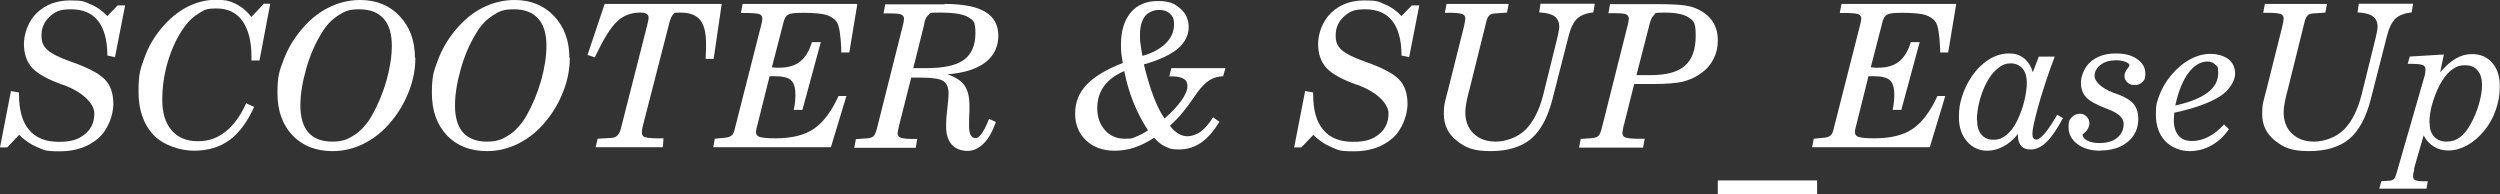
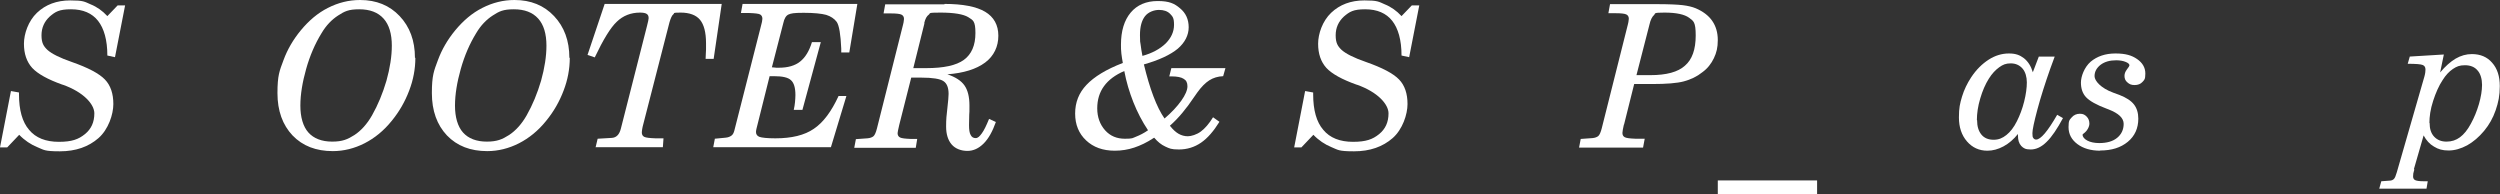
<svg xmlns="http://www.w3.org/2000/svg" id="_Слой_1" version="1.1" viewBox="0 0 1211 94.1">
  <rect x="0" y="0" width="1211" height="94.1" fill="#333333" stroke="none" />
  <defs>
    <style>
      .st0 {
        fill: #fff;
      }
    </style>
  </defs>
  <path class="st0" d="M3.6,71.4H0l5.3-27.3,3.9.7v.9c0,7.6,1.6,13.4,4.9,17.2,3.2,3.9,8.1,5.8,14.4,5.8s9.5-1.2,12.6-3.7c3.1-2.5,4.6-5.8,4.6-10.1s-5.1-10.3-15.4-13.9h-.1c-7-2.5-11.9-5.2-14.6-8.1-2.7-3-4-6.9-4-11.7s2.1-11,6.3-15S27.5.2,34,.2s6.9.6,9.9,1.9c3,1.2,5.7,3.1,8.1,5.7l5-5.2h3.6l-4.9,25.1-3.7-.8c0-7.5-1.6-13.1-4.5-16.8-2.9-3.7-7.3-5.6-13.1-5.6s-7.6,1.2-10.3,3.5c-2.6,2.4-4,5.4-4,9.1s1,5.3,2.9,7.1c2,1.8,5.9,3.8,11.7,5.8,8,2.8,13.3,5.6,16.1,8.5,2.8,2.9,4.1,6.9,4.1,11.9s-2.4,12.3-7.2,16.5c-4.8,4.2-11,6.4-18.7,6.4s-7.7-.7-10.9-2c-3.2-1.3-6.2-3.3-8.8-6l-5.8,6.1Z" />
-   <path class="st0" d="M119.2,50l3.9,1.8c-3.3,7.3-7.3,12.7-12,16.1-4.7,3.4-10.4,5.1-17.1,5.1s-14.9-2.6-19.7-7.7c-4.8-5.1-7.2-12.1-7.2-20.9s.9-11,2.8-16.2c1.8-5.2,4.5-9.9,8.1-14.3,3.7-4.5,7.9-8,12.4-10.4,4.6-2.4,9.3-3.6,14.3-3.6s6.8.7,9.6,2c2.8,1.4,5.3,3.5,7.5,6.3l6-6.4h3.1l-5.2,27.5h-3.9v-2c0-7.4-1.5-13.1-4.4-17.2-2.9-4-7.1-6-12.5-6s-5.9.8-8.5,2.3c-2.7,1.6-5.1,3.8-7.2,6.8-3.3,4.6-5.9,10.1-7.8,16.3-1.9,6.3-2.8,12.6-2.8,18.9s1.5,11.2,4.5,14.7,7.2,5.3,12.6,5.3,9.6-1.5,13.5-4.6c4-3.1,7.3-7.7,10.1-13.9Z" />
  <path class="st0" d="M201.2,28c0,5.4-1,10.7-3,15.9-2,5.3-4.8,10.2-8.5,14.7-3.8,4.7-8.2,8.3-13.1,10.8-4.9,2.5-10.1,3.8-15.4,3.8-8.1,0-14.6-2.5-19.5-7.6-4.8-5.1-7.3-11.9-7.3-20.5s1-10.8,2.9-15.9c1.9-5.2,4.7-10,8.4-14.5,3.9-4.7,8.2-8.4,13.2-10.9,4.9-2.5,10.1-3.8,15.5-3.8,7.9,0,14.3,2.6,19.2,7.8,4.9,5.2,7.4,11.9,7.4,20.2ZM189.8,22.2c0-5.8-1.3-10.2-4-13.2-2.7-3-6.6-4.5-11.8-4.5s-7.1,1-10.2,3c-3.1,2-5.8,4.8-8,8.5-3.2,5.2-5.7,11-7.5,17.4-1.8,6.4-2.8,12.3-2.8,17.8s1.3,10.1,3.9,13c2.6,2.9,6.5,4.4,11.5,4.4s7.5-1.1,10.8-3.2c3.2-2.1,6.1-5.3,8.5-9.5,2.9-5.1,5.2-10.7,7-16.8,1.7-6.1,2.6-11.8,2.6-17Z" />
  <path class="st0" d="M276,28c0,5.4-1,10.7-3,15.9-2,5.3-4.8,10.2-8.5,14.7-3.8,4.7-8.2,8.3-13.1,10.8-4.9,2.5-10.1,3.8-15.4,3.8-8.1,0-14.6-2.5-19.5-7.6-4.8-5.1-7.3-11.9-7.3-20.5s1-10.8,2.9-15.9c1.9-5.2,4.7-10,8.4-14.5,3.9-4.7,8.2-8.4,13.2-10.9,4.9-2.5,10.1-3.8,15.5-3.8,7.9,0,14.3,2.6,19.2,7.8,4.9,5.2,7.4,11.9,7.4,20.2ZM264.7,22.2c0-5.8-1.3-10.2-4-13.2-2.7-3-6.6-4.5-11.8-4.5s-7.1,1-10.2,3c-3.1,2-5.8,4.8-8,8.5-3.2,5.2-5.7,11-7.5,17.4-1.8,6.4-2.8,12.3-2.8,17.8s1.3,10.1,3.9,13c2.6,2.9,6.5,4.4,11.5,4.4s7.5-1.1,10.8-3.2c3.2-2.1,6.1-5.3,8.5-9.5,2.9-5.1,5.2-10.7,7-16.8,1.7-6.1,2.6-11.8,2.6-17Z" />
  <path class="st0" d="M288.5,71.4l1-4.2,6.8-.4c2.3-.1,3.8-1.7,4.5-4.7h0s12.6-49.5,12.6-49.5c.3-1.1.5-1.9.6-2.5.1-.6.2-1,.2-1.3,0-1-.3-1.7-1-2.1-.6-.4-1.7-.6-3.2-.6-4.4,0-8.2,1.5-11.2,4.4-3.1,2.9-6.6,8.7-10.7,17.3l-3.5-1.2,8.3-24.7h56.7l-3.9,26.6h-3.9c0-1.7.2-3.2.2-4.5,0-1.3,0-2.3,0-3.1,0-5.2-1-9-2.9-11.3-1.9-2.3-5.1-3.5-9.4-3.5s-2.8.3-3.5.8c-.7.5-1.3,1.9-1.9,3.9l-12.7,49.4c-.2.8-.4,1.5-.5,2.2-.1.7-.2,1.3-.2,1.8,0,1,.4,1.7,1.2,2.1.8.4,2.6.6,5.3.7h4c0,0-.3,4.3-.3,4.3h-32.7Z" />
  <path class="st0" d="M346.2,67.2l5.2-.5c1.3-.1,2.2-.5,2.9-1,.7-.5,1.1-1.3,1.4-2.4l12.8-50.3c.2-.9.4-1.7.6-2.4.1-.7.2-1.2.2-1.5,0-1-.4-1.7-1.1-2.1-.7-.4-2.5-.6-5.4-.7h-3.9c0-.1.8-4.4.8-4.4h55.6l-3.9,23.5h-3.9c0-.4,0-1,0-1.8-.3-6.9-1-11.2-2.2-13-1.2-1.6-2.9-2.7-5.1-3.4-2.2-.6-5.9-1-10.9-1s-6.1.3-7.3.8-2.1,1.9-2.6,4.3l-5.5,21.3c.9,0,1.6.2,2.1.2.5,0,.9,0,1.3,0,4.4,0,7.8-1,10.3-3,2.5-2,4.4-5.1,5.7-9.4h4.3l-8.9,32.8h-4.2c.3-1.3.5-2.6.6-3.7.1-1.2.2-2.3.2-3.4,0-3.6-.7-6-2.2-7.3-1.4-1.3-4.1-1.9-8.1-1.9h-2.2l-5.8,23.2c-.3,1-.4,1.8-.6,2.4-.1.6-.2,1-.2,1.4,0,1.2.6,2,1.7,2.4,1.1.4,3.7.7,7.7.7,7.9,0,14.1-1.5,18.6-4.6,4.5-3,8.5-8.3,12-15.9h3.8l-7.5,24.8h-57l.8-4.2Z" />
  <path class="st0" d="M457.5,1.9c8.9,0,15.5,1.3,19.7,3.8,4.2,2.5,6.4,6.4,6.4,11.6s-2.1,9.8-6.4,13c-4.3,3.2-10.4,5.1-18.3,5.7,3.9,1.3,6.7,3.1,8.3,5.4s2.4,5.5,2.4,9.7,0,2.3-.1,4.4c0,2.1-.1,3.8-.1,5.1,0,2.2.2,3.8.8,4.8.5,1,1.3,1.5,2.4,1.5s1.9-.8,3-2.3c1.1-1.5,2.2-3.8,3.5-7l3.3,1.5c-1.6,4.5-3.5,8-5.9,10.4-2.4,2.4-5,3.6-7.9,3.6s-5.8-1-7.6-3.1c-1.8-2.1-2.7-5-2.7-8.7s.2-5.3.6-8.8c.4-3.5.6-5.8.6-7,0-3-.8-5.1-2.5-6.2-1.6-1.1-5.2-1.7-10.7-1.7h-4.9l-5.8,22.9c-.3,1.2-.5,2.1-.6,2.7-.1.6-.2,1-.2,1.3,0,1,.4,1.7,1.2,2.1.8.4,2.5.6,5.2.7h3.1c0,0-.7,4.3-.7,4.3h-29.8l.8-4.2,5.6-.4c1.3-.1,2.3-.5,2.9-1,.6-.5,1.2-1.8,1.7-3.8l12.3-48.9c.3-.9.4-1.8.6-2.5.1-.8.2-1.3.2-1.6,0-1-.4-1.7-1.2-2.1-.8-.4-2.5-.6-5.2-.6h-3.5c0-.1.8-4.4.8-4.4h28.7ZM447.8,11.3l-5.4,21.7h6.3c8.4,0,14.5-1.3,18.2-4,3.7-2.7,5.6-7,5.6-13s-1.2-6.2-3.5-7.7c-2.3-1.4-6.8-2.2-13.4-2.2s-4.7.3-5.7,1c-1,.7-1.7,2-2.2,4.1Z" />
  <path class="st0" d="M558.9,66.8c-3.3,2.2-6.5,3.7-9.5,4.7-3,1-6.2,1.5-9.4,1.5-5.8,0-10.4-1.7-13.9-5-3.5-3.3-5.3-7.6-5.3-13s1.8-10,5.5-13.9c3.7-3.9,9.5-7.5,17.6-10.6-.3-1.5-.5-3-.7-4.5-.2-1.5-.2-3-.2-4.4,0-6.6,1.6-11.8,4.7-15.5,3.1-3.7,7.5-5.6,13.1-5.6s8.1,1.2,10.8,3.5c2.8,2.3,4.2,5.4,4.2,9.2s-1.8,7.4-5.3,10.4c-3.5,2.9-9,5.5-16.4,7.6,1.4,5.8,2.9,10.9,4.6,15.4,1.7,4.5,3.5,8.1,5.4,10.8,3.4-2.9,6.1-5.8,8.1-8.6,2-2.8,3-5.2,3-7s-.6-2.9-1.8-3.6c-1.2-.8-3.2-1.2-5.9-1.2h-1.1l1-4h26.2l-1.1,3.9c-2.6.1-4.8.8-6.7,2-1.9,1.2-3.9,3.2-5.9,6-.3.4-.7,1-1.4,2-3.8,5.7-7.7,10.4-11.8,14,1.4,1.8,2.8,3.1,4.2,3.9,1.4.8,2.9,1.2,4.5,1.2s4.3-.8,6.3-2.3c2-1.5,4-3.8,5.9-6.9l3.1,2.2c-2.8,4.5-5.7,7.9-8.9,10.1-3.2,2.2-6.8,3.3-10.7,3.3s-4.6-.5-6.6-1.4c-2-.9-3.8-2.4-5.4-4.3ZM556.1,63.1c-2.8-4.2-5.2-8.8-7.1-13.6-1.9-4.8-3.4-9.8-4.4-15.1-4.4,1.9-7.6,4.3-9.8,7.3-2.2,3-3.3,6.6-3.3,10.8s1.3,7.8,3.8,10.6c2.5,2.8,5.7,4.1,9.6,4.1s3.6-.3,5.4-1c1.8-.7,3.8-1.7,5.8-3.1ZM553.3,27.1c4.8-1.3,8.6-3.4,11.3-6,2.7-2.7,4.1-5.7,4.1-9.1s-.7-4-1.9-5.3c-1.3-1.3-3.1-1.9-5.4-1.9s-5.2,1-6.8,3.1c-1.6,2.1-2.4,5.1-2.4,9.1s.1,2.8.3,4.5c.2,1.7.5,3.6.9,5.6Z" />
  <path class="st0" d="M630.5,71.4h-3.6l5.3-27.3,3.9.7v.9c0,7.6,1.6,13.4,4.9,17.2,3.2,3.9,8.1,5.8,14.4,5.8s9.5-1.2,12.6-3.7c3.1-2.5,4.6-5.8,4.6-10.1s-5.1-10.3-15.4-13.9h-.1c-7-2.5-11.9-5.2-14.6-8.1-2.7-3-4-6.9-4-11.7s2.1-11,6.3-15,9.6-6,16.1-6,6.9.6,9.9,1.9c3,1.2,5.7,3.1,8.1,5.7l5-5.2h3.6l-4.9,25.1-3.7-.8c0-7.5-1.6-13.1-4.5-16.8-2.9-3.7-7.3-5.6-13.1-5.6s-7.6,1.2-10.3,3.5c-2.6,2.4-4,5.4-4,9.1s1,5.3,2.9,7.1c2,1.8,5.9,3.8,11.7,5.8,8,2.8,13.3,5.6,16.1,8.5,2.8,2.9,4.1,6.9,4.1,11.9s-2.4,12.3-7.2,16.5c-4.8,4.2-11,6.4-18.7,6.4s-7.7-.7-10.9-2c-3.2-1.3-6.2-3.3-8.8-6l-5.8,6.1Z" />
-   <path class="st0" d="M701.4,43.7l7.7-30.7c.2-.9.4-1.7.5-2.4.1-.7.2-1.3.2-1.6,0-1-.4-1.7-1.2-2.1-.8-.4-2.5-.6-5.2-.7h-3.5c0,0,.8-4.3.8-4.3h30.1l-.8,4.2-5.7.4c-1.3,0-2.3.4-2.9,1-.6.5-1.2,1.8-1.6,3.7l-7.9,31.8c0,.4-.3,1-.5,1.8-1.1,4.4-1.6,7.6-1.6,9.5,0,4.3,1.3,7.8,4,10.4,2.7,2.6,6.3,3.9,10.8,3.9s10.4-1.9,14.3-5.7c3.8-3.8,6.7-9.4,8.6-16.8l6.8-27.5c0-.2.1-.5.2-.8.5-2.3.8-3.9.8-4.8,0-2.3-.8-4-2.3-5.1-1.5-1.1-4-1.7-7.4-1.9l.6-4.2h26.3l-.7,4.2c-3.5.4-6.1,1.4-7.8,3-1.7,1.6-3.1,4.3-4.1,8.2l-7.9,30.9c-2.3,8.9-5.7,15.2-10.4,19.2-4.7,3.9-11.2,5.9-19.6,5.9s-12.1-1.7-16.3-5-6.3-7.6-6.3-12.9.7-6.4,2-11.6h0Z" />
  <path class="st0" d="M786.6,60.4c-.2.9-.4,1.7-.5,2.4-.1.7-.2,1.3-.2,1.6,0,1,.4,1.7,1.2,2.1.8.4,2.5.6,5.2.7h4.4c0,0-.8,4.3-.8,4.3h-31l.8-4.2,5.6-.4c1.3-.1,2.3-.5,2.9-1,.6-.5,1.2-1.8,1.7-3.8l12.3-48.9c.3-.9.4-1.8.6-2.5.1-.8.2-1.3.2-1.6,0-1-.4-1.7-1.2-2.1-.8-.4-2.5-.6-5.2-.6h-3.5c0-.1.8-4.4.8-4.4h22.1c6.3,0,10.6.2,13.1.5,2.5.3,4.6.8,6.3,1.5,3.5,1.5,6.2,3.5,8,6.1,1.8,2.6,2.7,5.7,2.7,9.3s-.6,6.1-1.9,8.8c-1.3,2.7-3.1,5-5.6,6.8-2.6,2.1-5.6,3.5-8.9,4.4-3.3.9-8.5,1.3-15.5,1.3h-8.6l-4.9,19.6ZM792.6,36.4h6.8c7.8,0,13.4-1.5,16.8-4.6,3.5-3,5.2-7.9,5.2-14.6s-1.1-7-3.2-8.6c-2.2-1.6-6.1-2.5-11.9-2.5s-4.2.4-5.1,1.2c-.9.8-1.7,2.3-2.2,4.6l-6.3,24.5Z" />
  <path class="st0" d="M832.1,87.4h48.1v6.7h-48.1v-6.7Z" />
-   <path class="st0" d="M878.5,67.2l5.2-.5c1.3-.1,2.2-.5,2.9-1,.7-.5,1.1-1.3,1.4-2.4l12.8-50.3c.2-.9.4-1.7.6-2.4.1-.7.2-1.2.2-1.5,0-1-.4-1.7-1.1-2.1-.7-.4-2.5-.6-5.4-.7h-3.9c0-.1.8-4.4.8-4.4h55.6l-3.9,23.5h-3.9c0-.4,0-1,0-1.8-.3-6.9-1-11.2-2.2-13-1.2-1.6-2.9-2.7-5.1-3.4-2.2-.6-5.9-1-10.9-1s-6.1.3-7.3.8-2.1,1.9-2.6,4.3l-5.5,21.3c.9,0,1.6.2,2.1.2.5,0,.9,0,1.3,0,4.4,0,7.8-1,10.3-3,2.5-2,4.4-5.1,5.7-9.4h4.3l-8.9,32.8h-4.2c.3-1.3.5-2.6.6-3.7.1-1.2.2-2.3.2-3.4,0-3.6-.7-6-2.2-7.3-1.4-1.3-4.1-1.9-8.1-1.9h-2.2l-5.8,23.2c-.3,1-.4,1.8-.6,2.4-.1.6-.2,1-.2,1.4,0,1.2.6,2,1.7,2.4,1.1.4,3.7.7,7.7.7,7.9,0,14.1-1.5,18.6-4.6,4.5-3,8.5-8.3,12-15.9h3.8l-7.5,24.8h-57l.8-4.2Z" />
  <path class="st0" d="M977.5,64.9c-2.1,2.6-4.4,4.6-7,6s-5.2,2.1-7.8,2.1c-4,0-7.3-1.5-9.9-4.5s-3.9-6.9-3.9-11.6.5-6.7,1.5-10.1c1-3.3,2.5-6.4,4.4-9.3,2.5-3.8,5.4-6.6,8.5-8.6,3.1-2,6.4-3,9.8-3s5.3.8,7.3,2.3c2,1.6,3.4,3.8,4.3,6.8l2.9-7.6h7.7l-2.2,6c-2.5,7.1-4.6,13.7-6.2,19.7-1.6,6-2.4,9.8-2.4,11.4s.1,1.8.4,2.3c.3.5.8.8,1.4.8,1.1,0,2.5-1,4.2-3,1.7-2,3.7-5,6-9l2.8,1.6c-2.8,5.2-5.4,9.1-7.9,11.5-2.5,2.5-5.1,3.7-7.7,3.7s-3.5-.6-4.6-1.7c-1.1-1.2-1.6-2.8-1.6-5v-.8ZM957.7,58.2c0,3,.7,5.3,2.1,7,1.4,1.7,3.4,2.5,5.9,2.5s4.3-.8,6.2-2.3c1.9-1.5,3.6-3.7,5.1-6.7,1.4-2.8,2.6-5.9,3.5-9.5.9-3.6,1.3-6.7,1.3-9.3s-.7-5.1-2.1-6.7c-1.4-1.6-3.3-2.5-5.7-2.5s-3.8.6-5.6,1.9c-1.8,1.3-3.5,3.1-5,5.5-1.7,2.7-3.1,5.9-4.2,9.7-1.1,3.7-1.6,7.2-1.6,10.4Z" />
  <path class="st0" d="M1017.4,73c-4.6,0-8.3-1.1-11.1-3.2-2.8-2.1-4.3-4.8-4.3-8.2s.5-3.5,1.5-4.7c1-1.2,2.4-1.8,4-1.8s2.4.5,3.3,1.4c.9.9,1.3,2.1,1.3,3.4s-.9,3.4-2.7,4.7c-.4.3-.6.5-.6.6,0,1.1.8,2.1,2.3,2.9,1.5.8,3.5,1.2,5.8,1.2,3.6,0,6.5-.8,8.6-2.5,2.1-1.7,3.2-4,3.2-6.8s-2.4-5.1-7.3-7c-.4-.2-.7-.3-.8-.3-5.1-1.9-8.4-3.8-10.1-5.6-1.7-1.8-2.5-4.2-2.5-7.1s1.6-7.4,4.7-10.1c3.1-2.6,7.1-4,12-4s7.9.9,10.5,2.7c2.6,1.8,4,4.1,4,7s-.5,3.1-1.4,4.1-2.2,1.5-3.8,1.5-2.5-.4-3.5-1.3c-1-.8-1.4-1.9-1.4-3.1s.4-2.1,1.2-3.2c.8-1,1.2-1.7,1.2-1.9,0-.7-.6-1.2-1.8-1.7-1.2-.5-2.8-.8-4.6-.8-3.1,0-5.6.7-7.6,2.2-1.9,1.5-2.9,3.3-2.9,5.5s3,5.8,9.1,8c1.3.5,2.3.8,3,1.1,3.3,1.3,5.6,2.8,7,4.6,1.4,1.8,2.1,4.1,2.1,6.9,0,4.6-1.7,8.4-5.1,11.2-3.4,2.8-7.8,4.2-13.4,4.2Z" />
-   <path class="st0" d="M1079.6,62.7c-2.4,3.4-5.2,6-8.5,7.8-3.3,1.8-6.8,2.7-10.6,2.7s-8.7-1.6-11.7-4.9c-3-3.2-4.5-7.5-4.5-12.8s.6-6.4,1.8-9.6c1.2-3.2,3-6.2,5.3-9.1,2.8-3.4,5.8-6,9.2-7.9,3.4-1.9,6.8-2.8,10.1-2.8s6.6.9,8.8,2.6c2.1,1.7,3.2,4.1,3.2,7.1s-2.5,7.8-7.4,10.9c-4.9,3.1-12.3,5.8-22.1,7.9,0,.3,0,1-.1,1.8,0,.9-.1,1.5-.1,1.9,0,3.2.8,5.6,2.3,7.4,1.5,1.8,3.7,2.6,6.5,2.6s5.3-.7,7.9-2c2.6-1.3,5.1-3.3,7.6-6l2.3,2.2ZM1053.7,51.1c6.9-1.5,12.1-3.6,15.6-6.2,3.5-2.6,5.2-5.8,5.2-9.5s-.5-3-1.4-4.1c-1-1-2.2-1.5-3.8-1.5-3.4,0-6.5,1.9-9.3,5.6-2.7,3.7-4.8,8.9-6.3,15.7Z" />
-   <path class="st0" d="M1097.8,43.7l7.7-30.7c.2-.9.4-1.7.5-2.4.1-.7.2-1.3.2-1.6,0-1-.4-1.7-1.2-2.1-.8-.4-2.5-.6-5.2-.7h-3.5c0,0,.8-4.3.8-4.3h30.1l-.8,4.2-5.7.4c-1.3,0-2.3.4-2.9,1-.6.5-1.2,1.8-1.6,3.7l-7.9,31.8c0,.4-.3,1-.5,1.8-1.1,4.4-1.6,7.6-1.6,9.5,0,4.3,1.3,7.8,4,10.4,2.7,2.6,6.3,3.9,10.8,3.9s10.4-1.9,14.3-5.7c3.8-3.8,6.7-9.4,8.6-16.8l6.8-27.5c0-.2.1-.5.2-.8.5-2.3.8-3.9.8-4.8,0-2.3-.8-4-2.3-5.1-1.5-1.1-4-1.7-7.4-1.9l.6-4.2h26.3l-.7,4.2c-3.5.4-6.1,1.4-7.8,3-1.7,1.6-3.1,4.3-4.1,8.2l-7.9,30.9c-2.3,8.9-5.7,15.2-10.4,19.2-4.7,3.9-11.2,5.9-19.6,5.9s-12.1-1.7-16.3-5-6.3-7.6-6.3-12.9.7-6.4,2-11.6h0Z" />
  <path class="st0" d="M1169.5,82.1c-.2.7-.4,1.4-.5,1.9,0,.6-.1,1.1-.1,1.5,0,.9.4,1.5,1.1,1.8.7.3,2,.5,4,.5h2l-.6,3.6h-22.9l1-3.6,4.1-.3c.9,0,1.6-.4,2-.8.5-.5.9-1.5,1.4-3.2l13.4-46.5c.2-.7.3-1.3.4-1.9,0-.6.1-1,.1-1.4,0-1.1-.4-1.8-1.3-2.2-.9-.4-3.3-.6-7.3-.6l1-3.5,16.5-1-1.8,8.7c2.5-3,5-5.2,7.5-6.7,2.6-1.5,5.2-2.2,7.9-2.2,4.1,0,7.4,1.4,9.8,4.2,2.5,2.8,3.7,6.6,3.7,11.3s-.7,7.9-2,11.7c-1.3,3.8-3.2,7.1-5.6,10-2.5,3-5.2,5.3-8.2,7-3,1.6-6,2.5-9,2.5s-5-.6-7.1-1.9c-2.1-1.2-3.7-3-5-5.4l-4.7,16.3ZM1176.9,59.5c0,2.9.7,5.1,2.2,6.7,1.5,1.6,3.5,2.4,6,2.4s4.6-.7,6.5-2.1c1.9-1.4,3.7-3.6,5.3-6.6,1.6-2.9,2.9-6.1,3.9-9.5,1-3.5,1.5-6.6,1.5-9.3s-.7-5.4-2.2-7c-1.4-1.7-3.5-2.5-6.1-2.5s-4,.6-5.8,1.8c-1.8,1.2-3.5,3-5,5.4-1.8,2.7-3.3,6.1-4.6,10.1s-1.8,7.6-1.8,10.7Z" />
</svg>